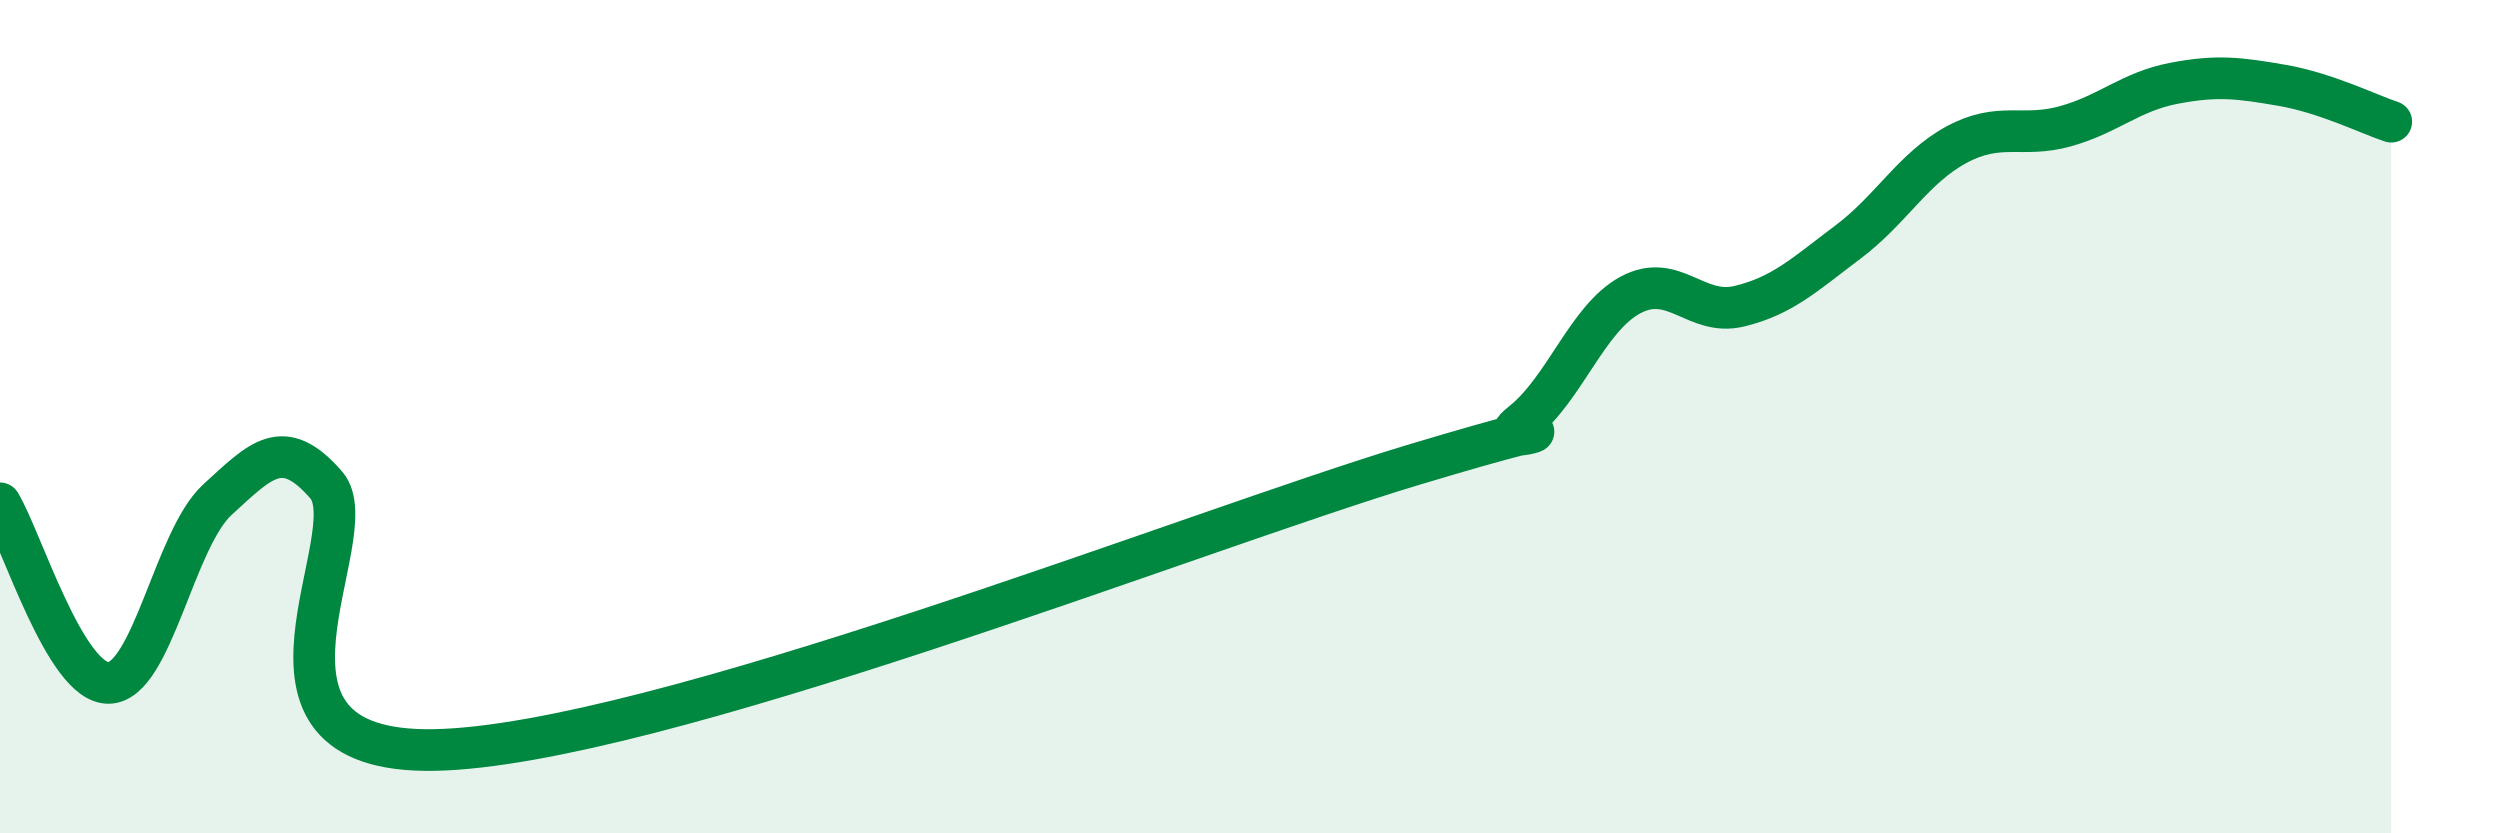
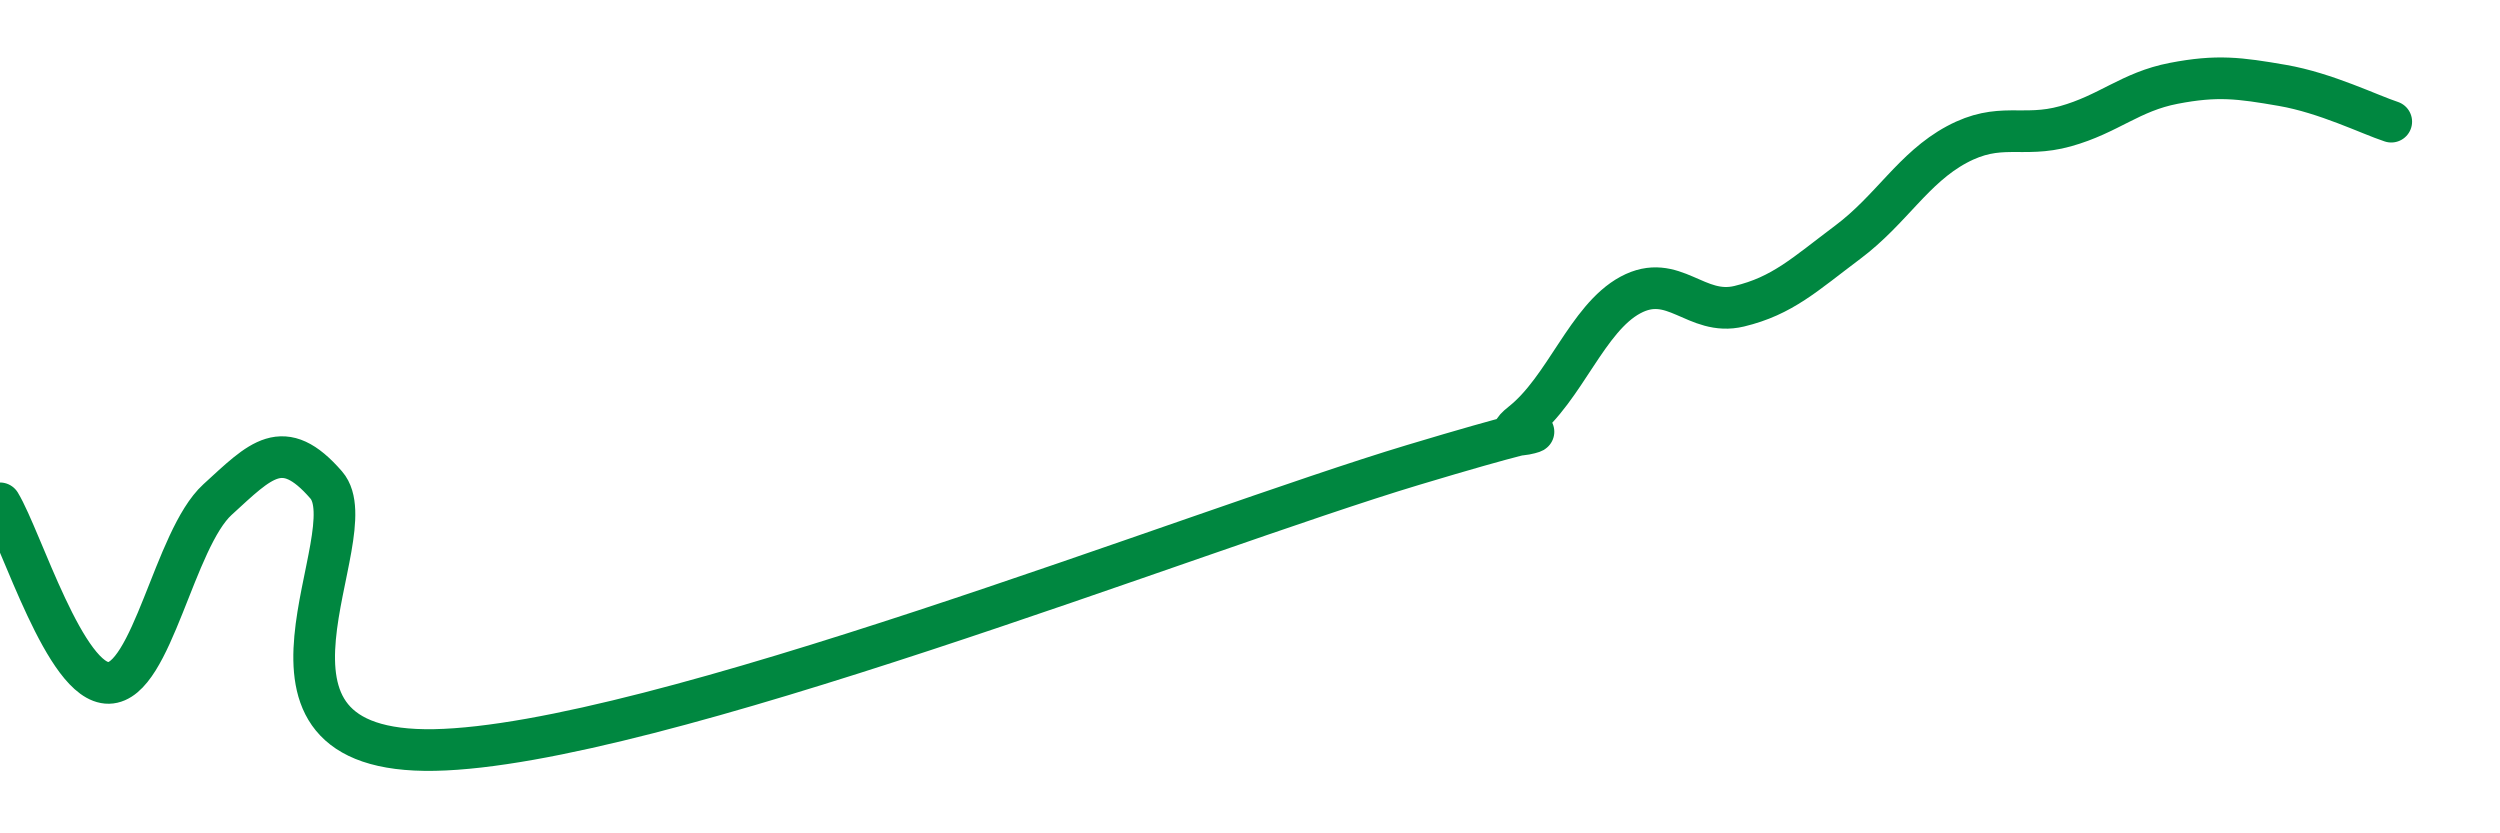
<svg xmlns="http://www.w3.org/2000/svg" width="60" height="20" viewBox="0 0 60 20">
-   <path d="M 0,12.08 C 0.52,12.94 1.57,16.41 2.61,16.39 C 3.65,16.37 4.18,12.94 5.22,11.99 C 6.26,11.04 6.79,10.44 7.83,11.64 C 8.87,12.84 5.21,18.1 10.43,18 C 15.65,17.9 28.69,12.73 33.91,11.16 C 39.13,9.59 35.48,10.97 36.52,10.15 C 37.56,9.33 38.09,7.64 39.13,7.08 C 40.17,6.52 40.7,7.6 41.74,7.35 C 42.78,7.1 43.31,6.59 44.35,5.81 C 45.39,5.03 45.92,4.03 46.96,3.47 C 48,2.91 48.53,3.32 49.57,3.03 C 50.61,2.74 51.13,2.2 52.17,2 C 53.21,1.8 53.74,1.87 54.78,2.05 C 55.82,2.23 56.87,2.75 57.39,2.92L57.39 20L0 20Z" fill="#008740" opacity="0.1" stroke-linecap="round" stroke-linejoin="round" />
  <path d="M 0,12.08 C 0.52,12.94 1.57,16.41 2.61,16.39 C 3.65,16.37 4.18,12.94 5.22,11.99 C 6.26,11.04 6.79,10.44 7.83,11.64 C 8.87,12.84 5.21,18.1 10.43,18 C 15.65,17.9 28.69,12.73 33.91,11.16 C 39.13,9.59 35.48,10.97 36.52,10.15 C 37.56,9.33 38.09,7.64 39.13,7.08 C 40.17,6.52 40.7,7.6 41.74,7.35 C 42.78,7.1 43.31,6.59 44.35,5.81 C 45.39,5.03 45.92,4.03 46.96,3.47 C 48,2.91 48.53,3.32 49.57,3.03 C 50.61,2.74 51.13,2.2 52.17,2 C 53.21,1.8 53.74,1.87 54.78,2.05 C 55.82,2.23 56.87,2.75 57.39,2.92" stroke="#008740" stroke-width="1" fill="none" stroke-linecap="round" stroke-linejoin="round" />
</svg>